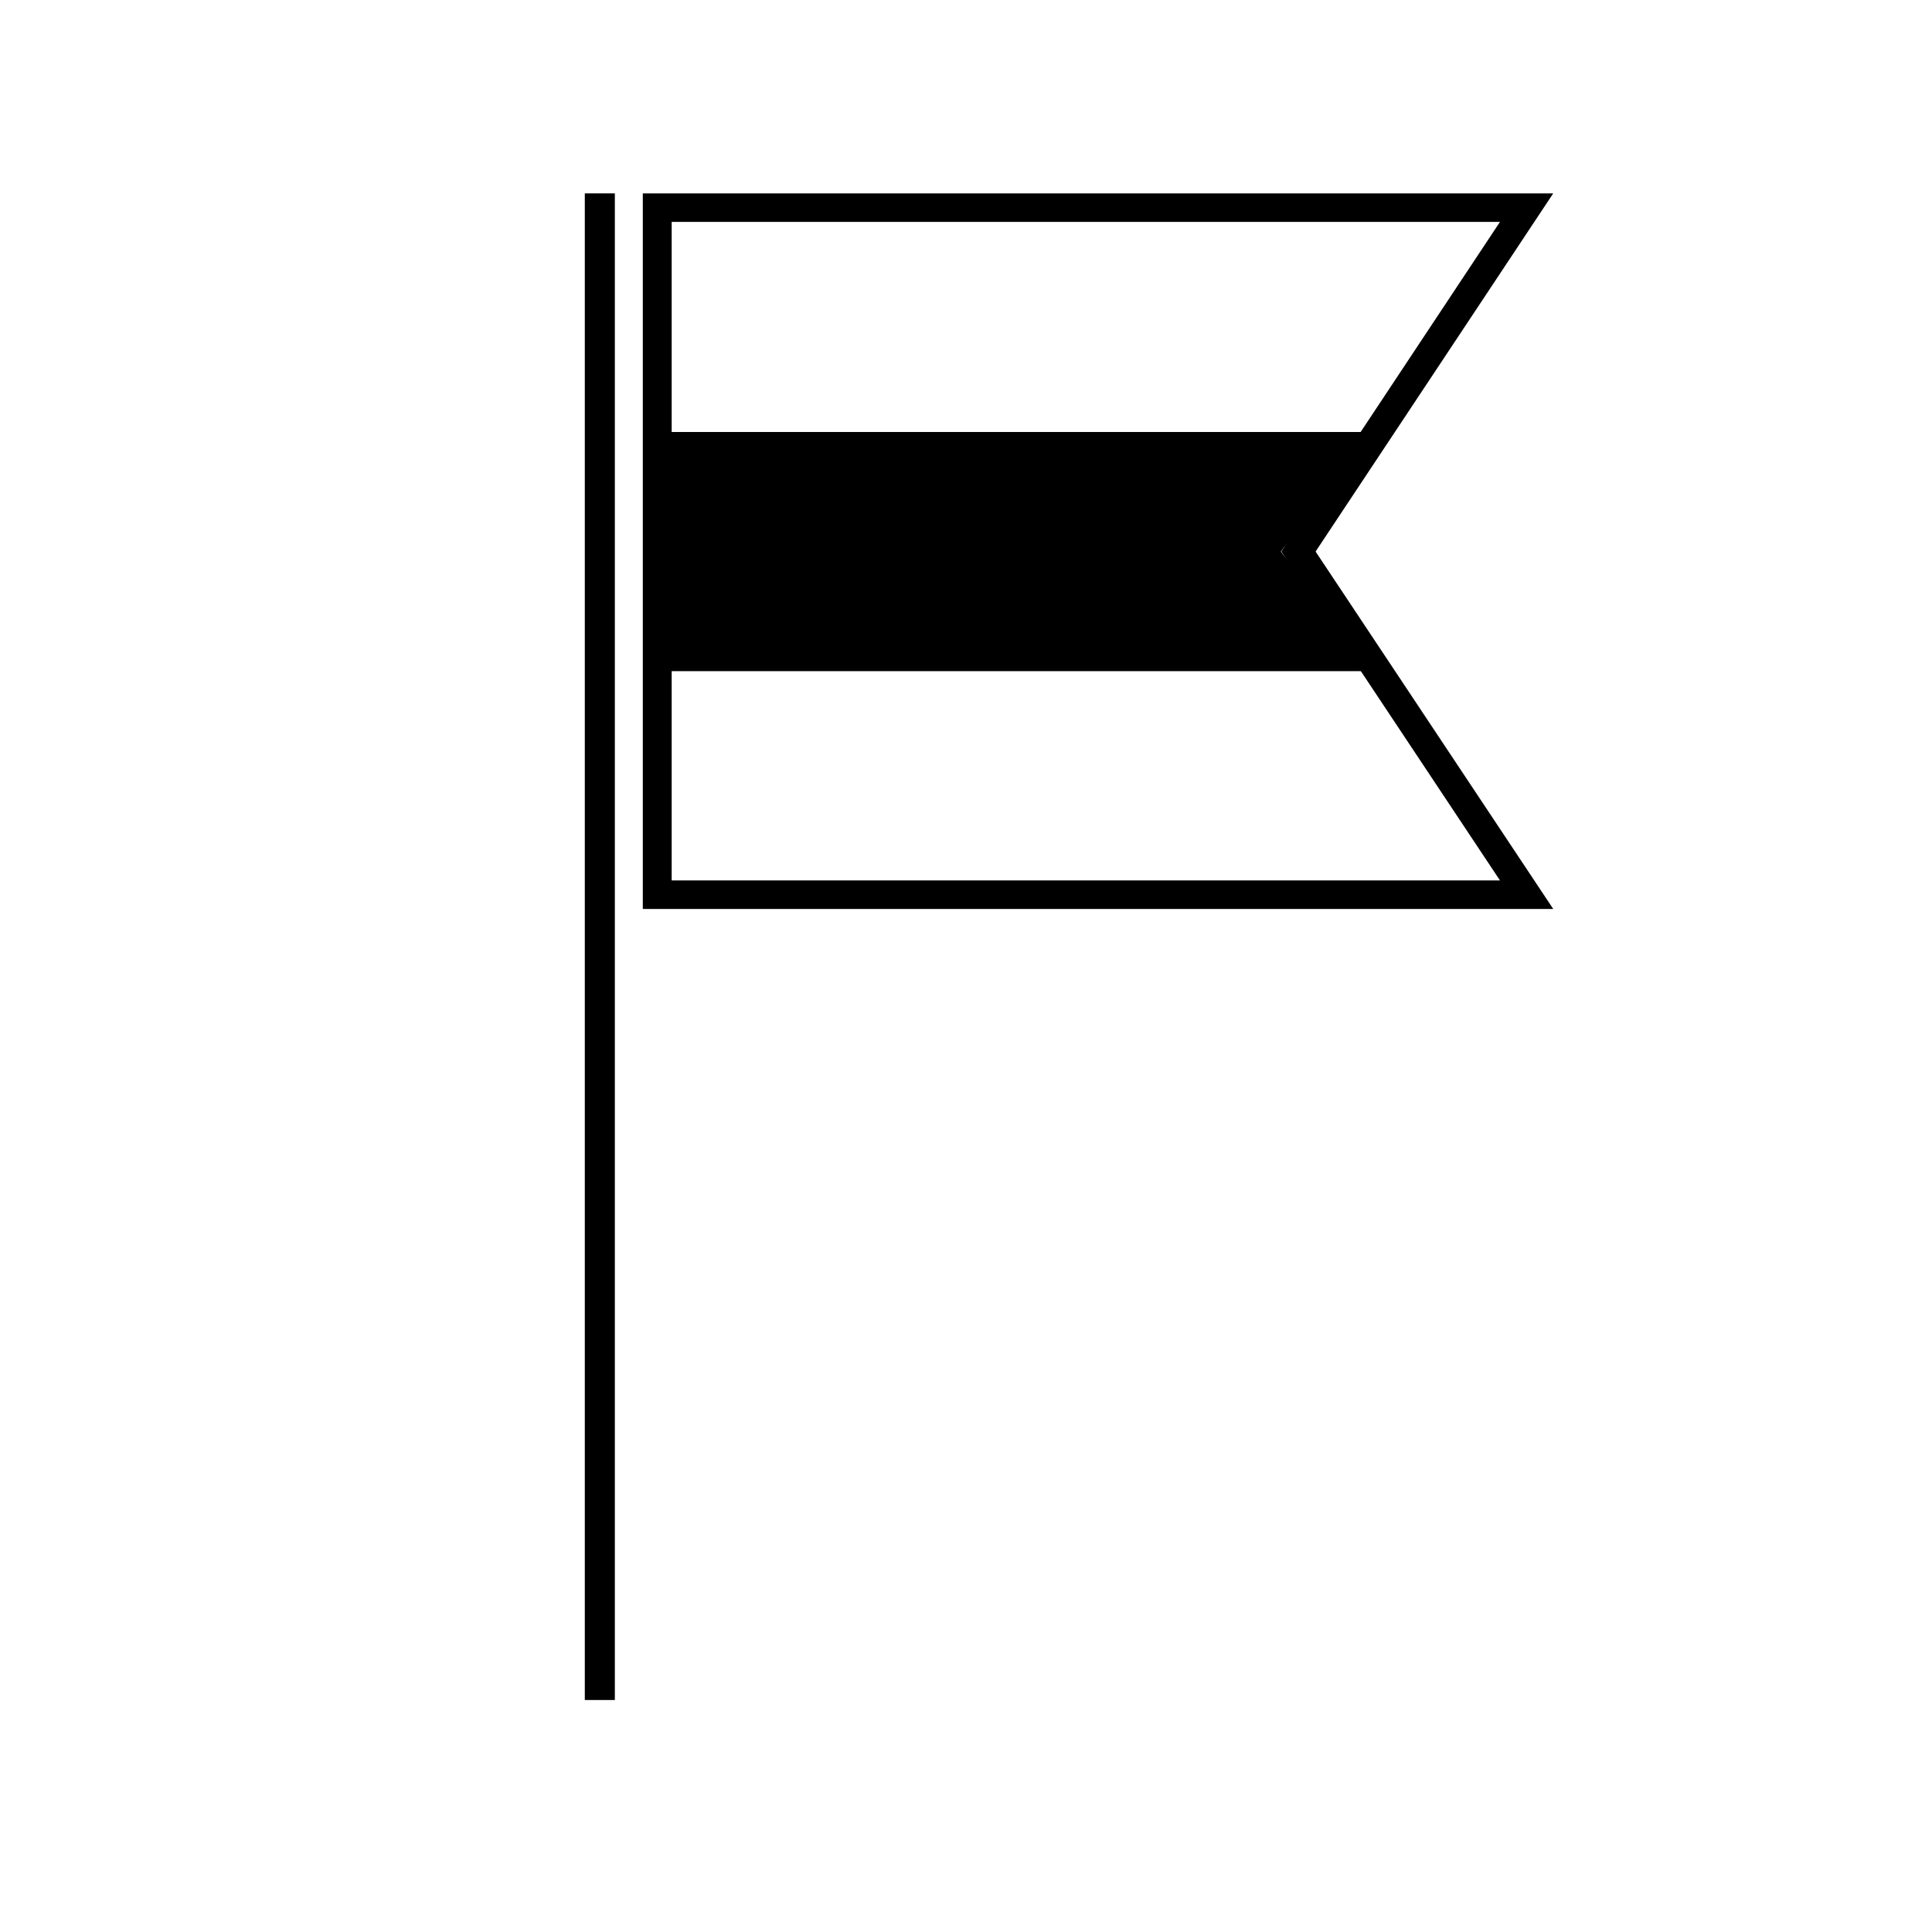
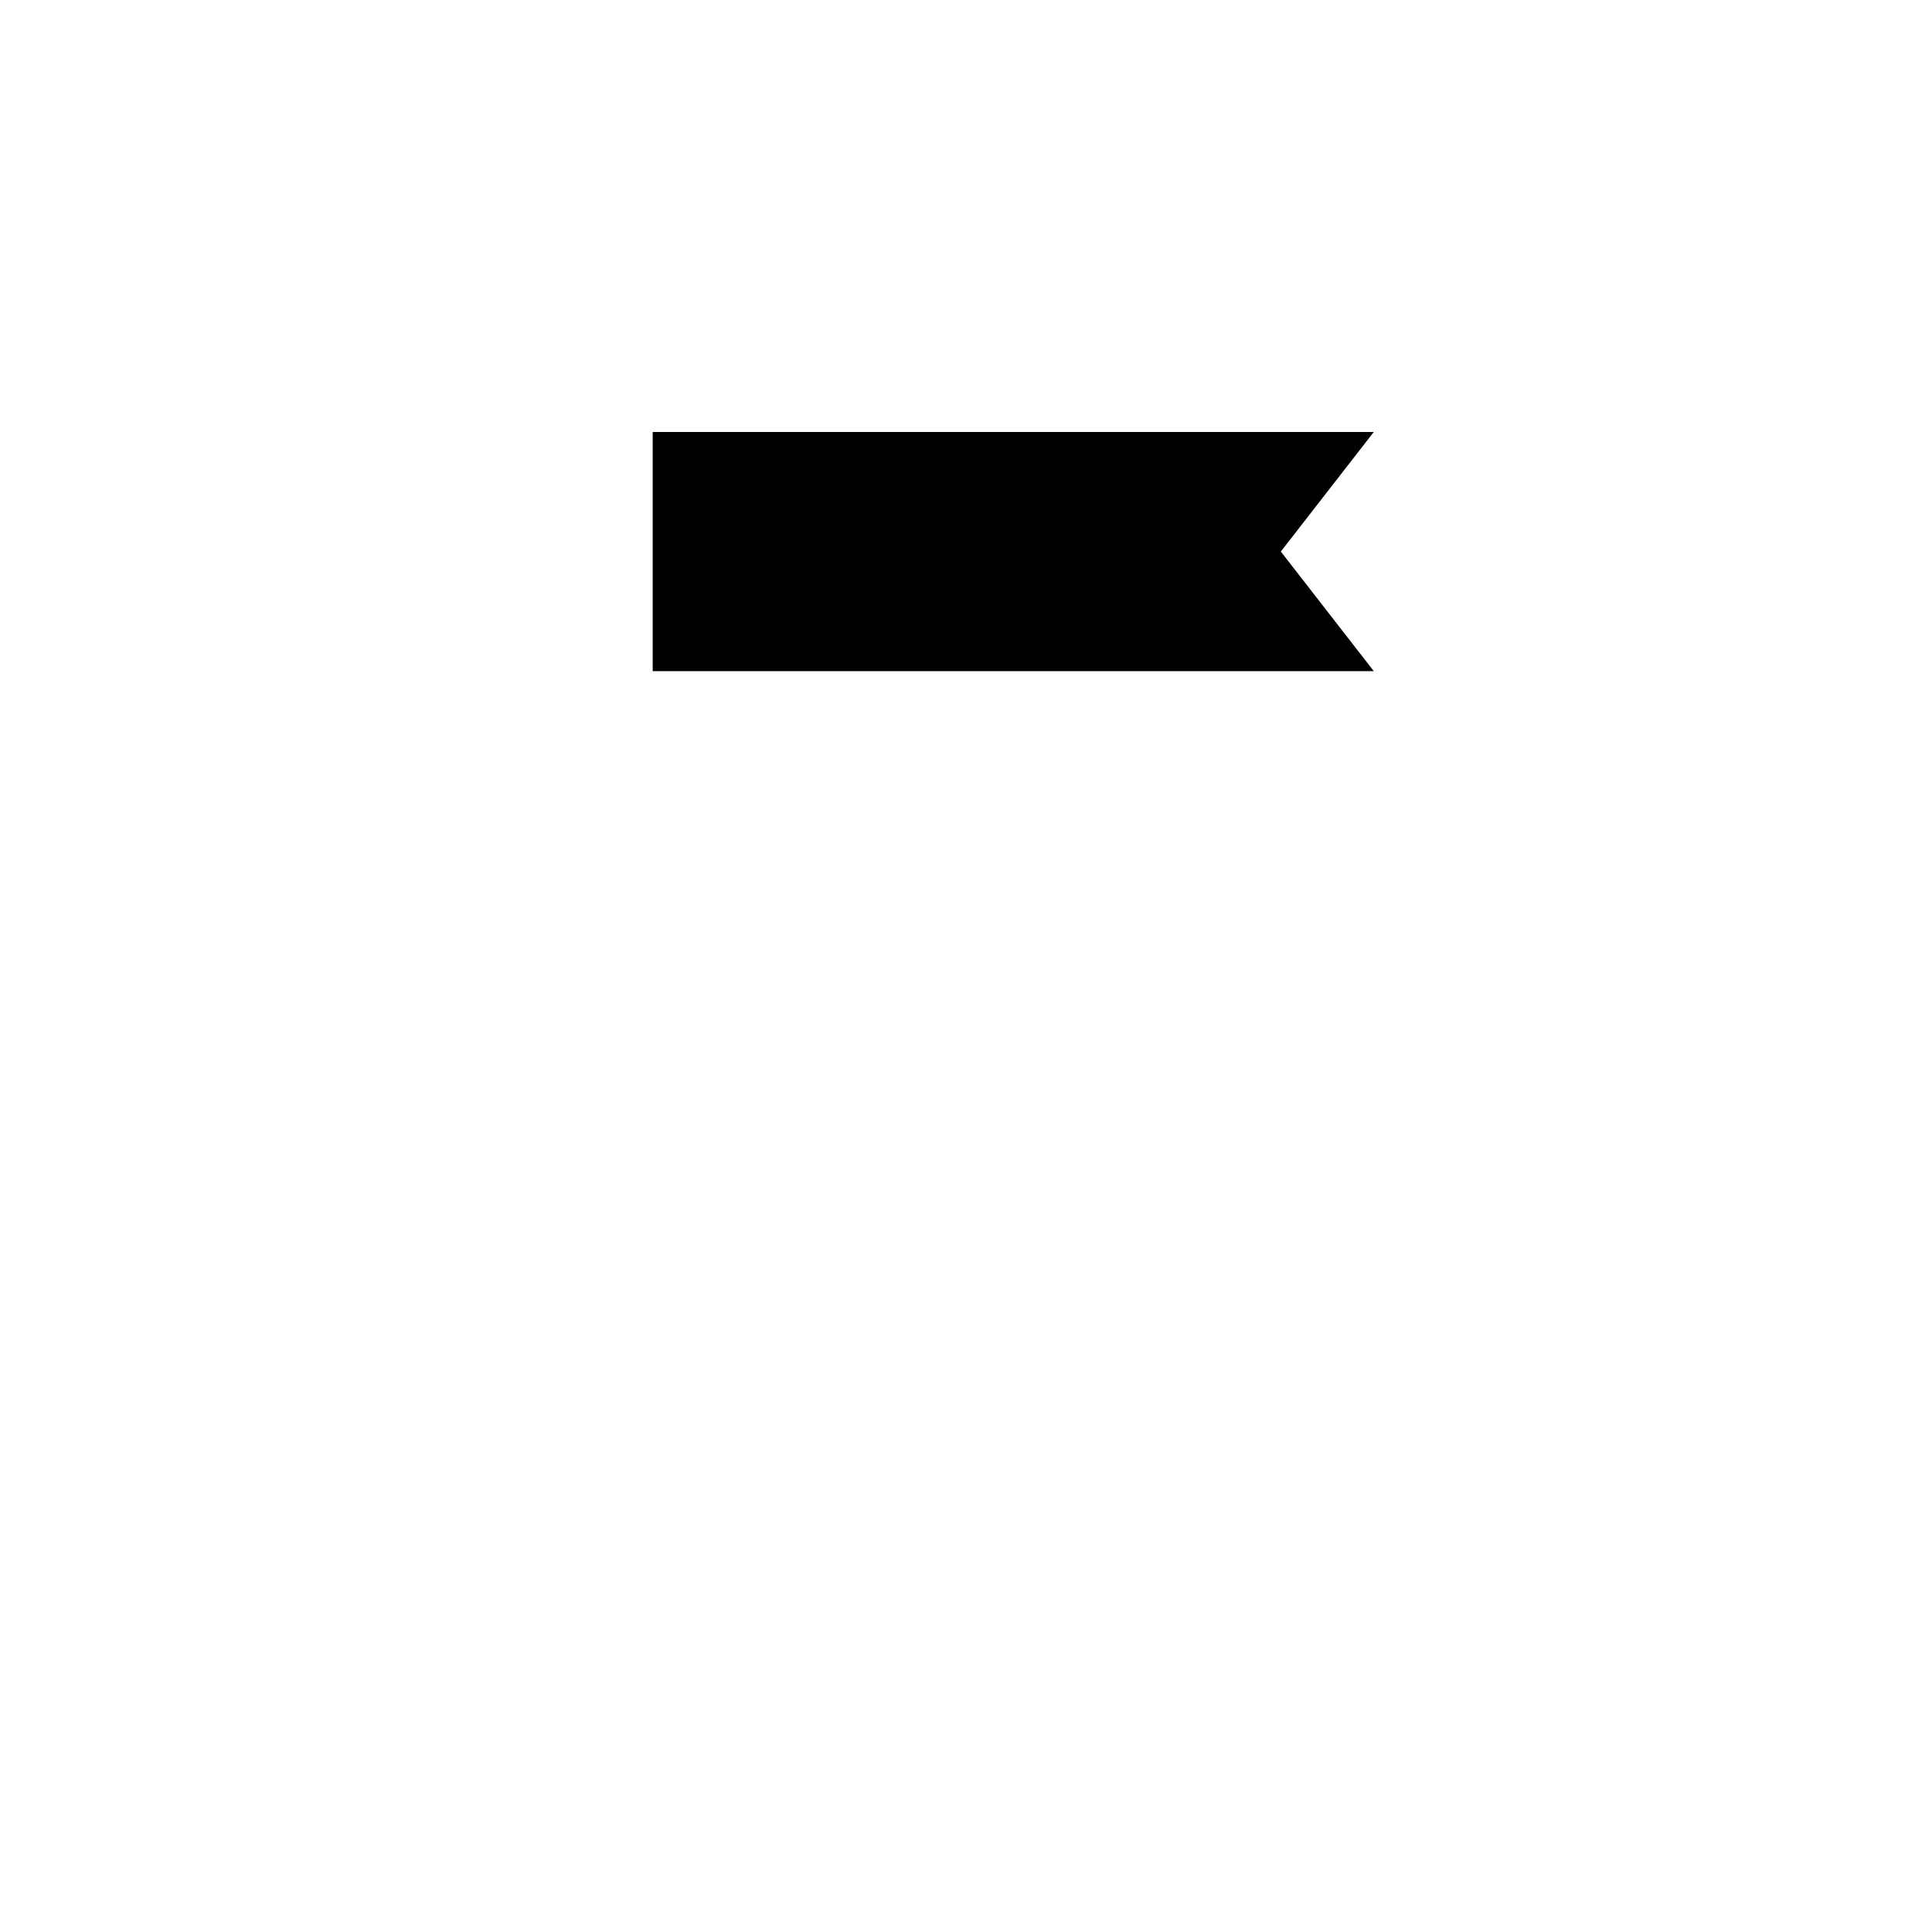
<svg xmlns="http://www.w3.org/2000/svg" fill="#000000" width="800px" height="800px" version="1.1" viewBox="144 144 512 512">
  <g>
-     <path d="m298.98 195.25h7.961v399.27h-7.961z" />
-     <path d="m555.62 384.88h-241.27v-189.63h241.27l-62.977 94.918zm-233.62-7.559 219.51 0.004-57.938-87.16 57.938-87.359h-219.51z" />
    <path d="m508.07 321.86h-191.1v-63.383h191.1l-24.637 31.691z" />
  </g>
</svg>